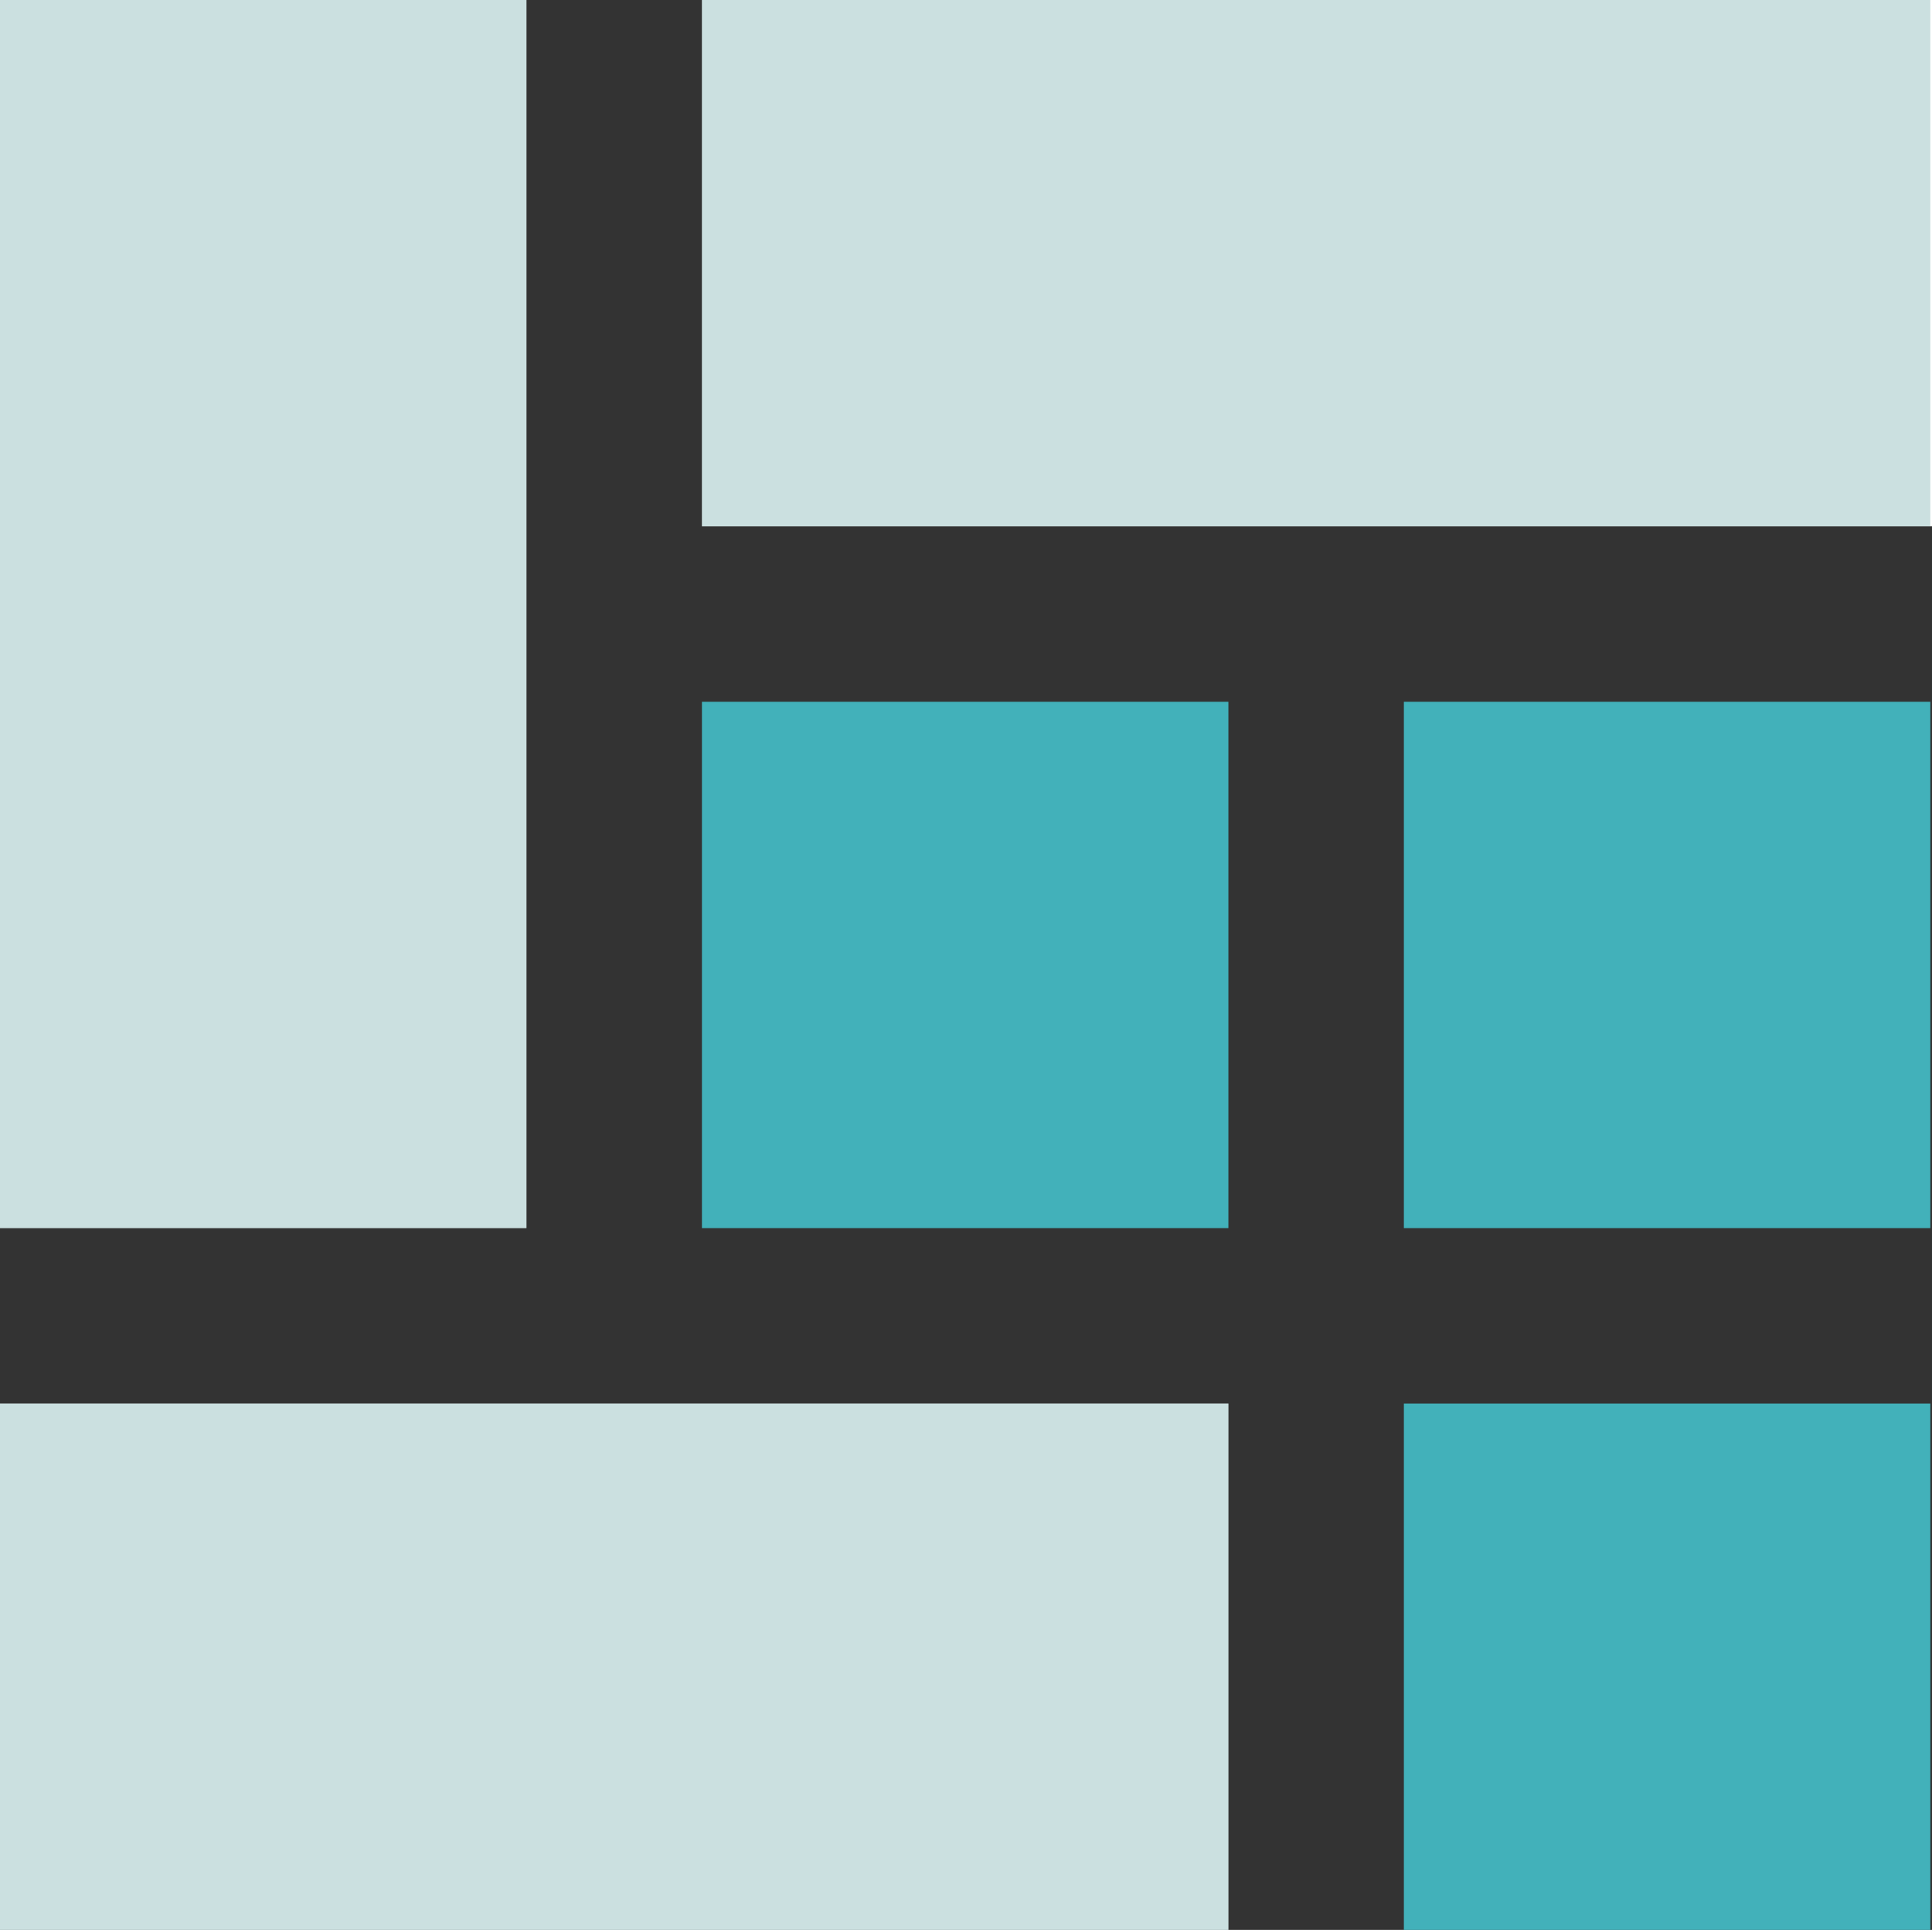
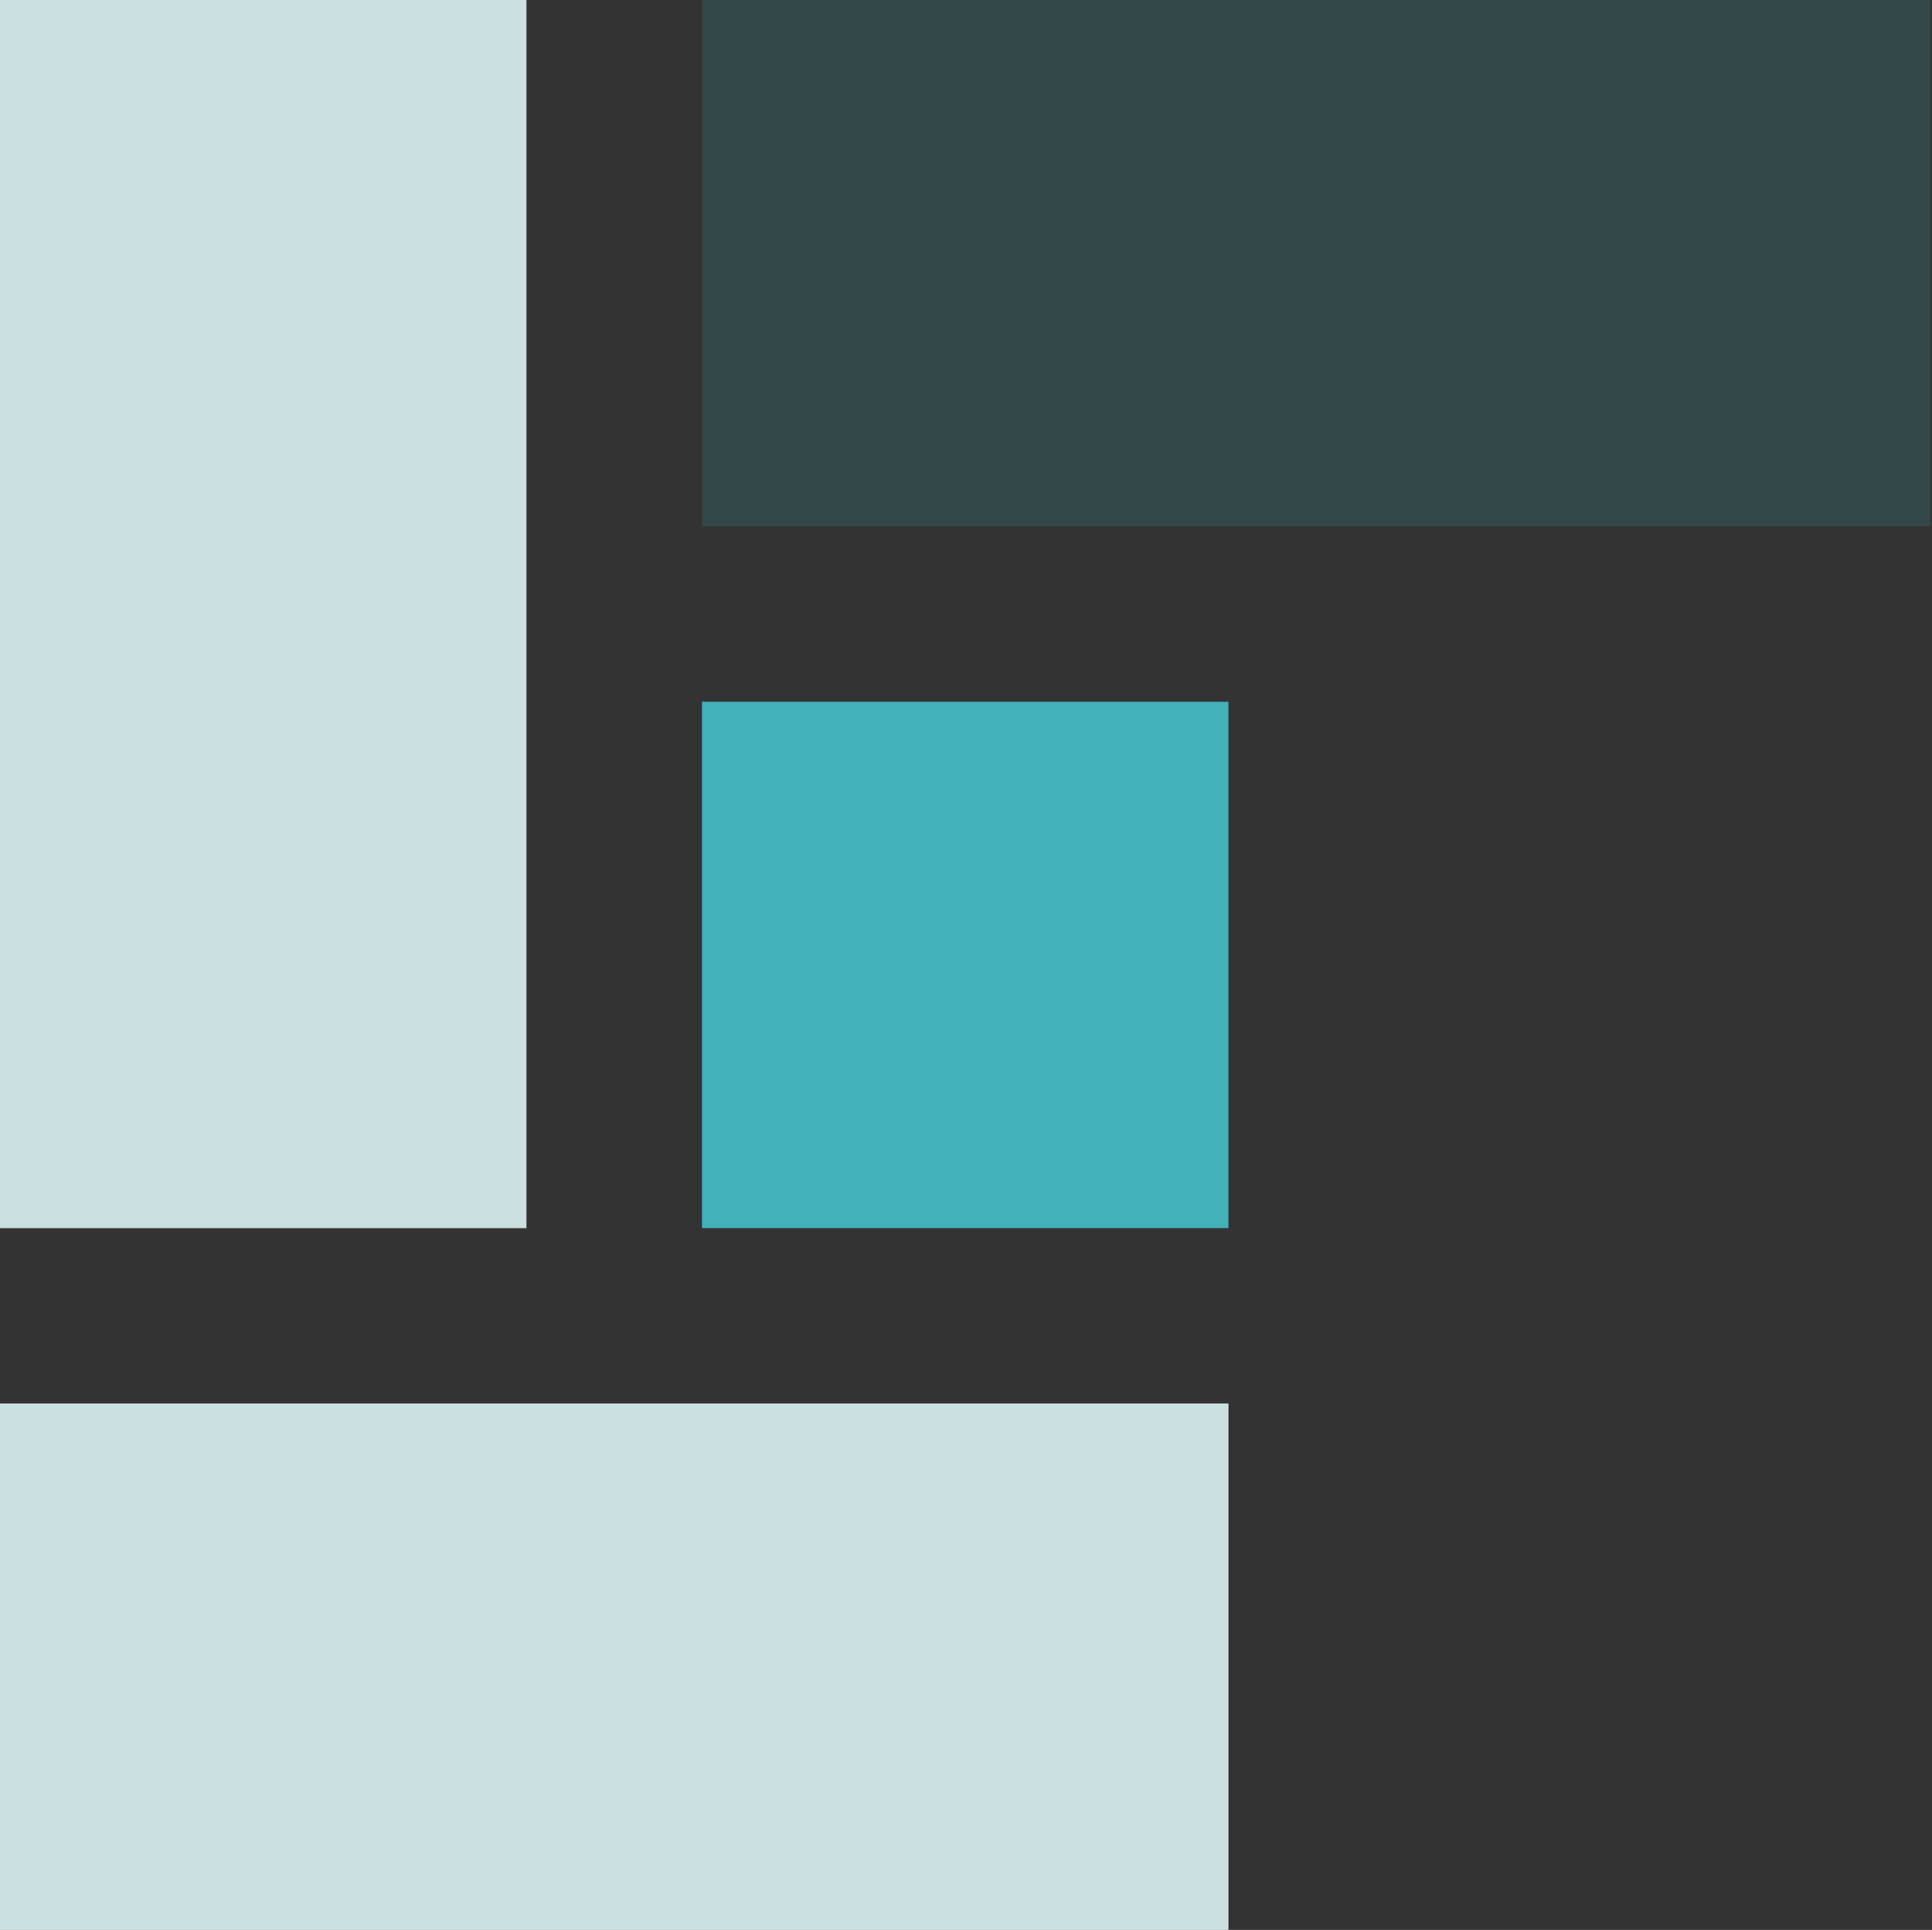
<svg xmlns="http://www.w3.org/2000/svg" viewBox="0 0 500.432 500">
  <rect x="0" y="0" width="500.432" height="500" fill="#333333" stroke="none" />
  <defs>
    <style>.cls-1{fill:#fff;}.cls-2{fill:#318587;opacity:0.25;}.cls-3{fill:#42b1ba;}</style>
  </defs>
  <g id="Layer_2" data-name="Layer 2">
    <g id="Logo_consept" data-name="Logo consept">
      <rect class="cls-1" y="363.636" width="318.182" height="136.364" />
-       <rect class="cls-1" x="181.818" width="318.613" height="136.364" />
      <rect class="cls-1" width="136.364" height="318.182" />
      <g id="Main_logo" data-name="Main logo">
        <rect class="cls-2" width="136.364" height="318.182" />
        <rect class="cls-2" x="181.818" width="318.182" height="136.364" />
        <rect class="cls-3" x="181.818" y="181.818" width="136.364" height="136.364" />
-         <rect class="cls-3" x="363.636" y="181.818" width="136.364" height="136.364" />
-         <rect class="cls-3" x="363.636" y="363.636" width="136.364" height="136.364" />
        <rect class="cls-2" y="363.636" width="318.182" height="136.364" />
      </g>
    </g>
  </g>
</svg>